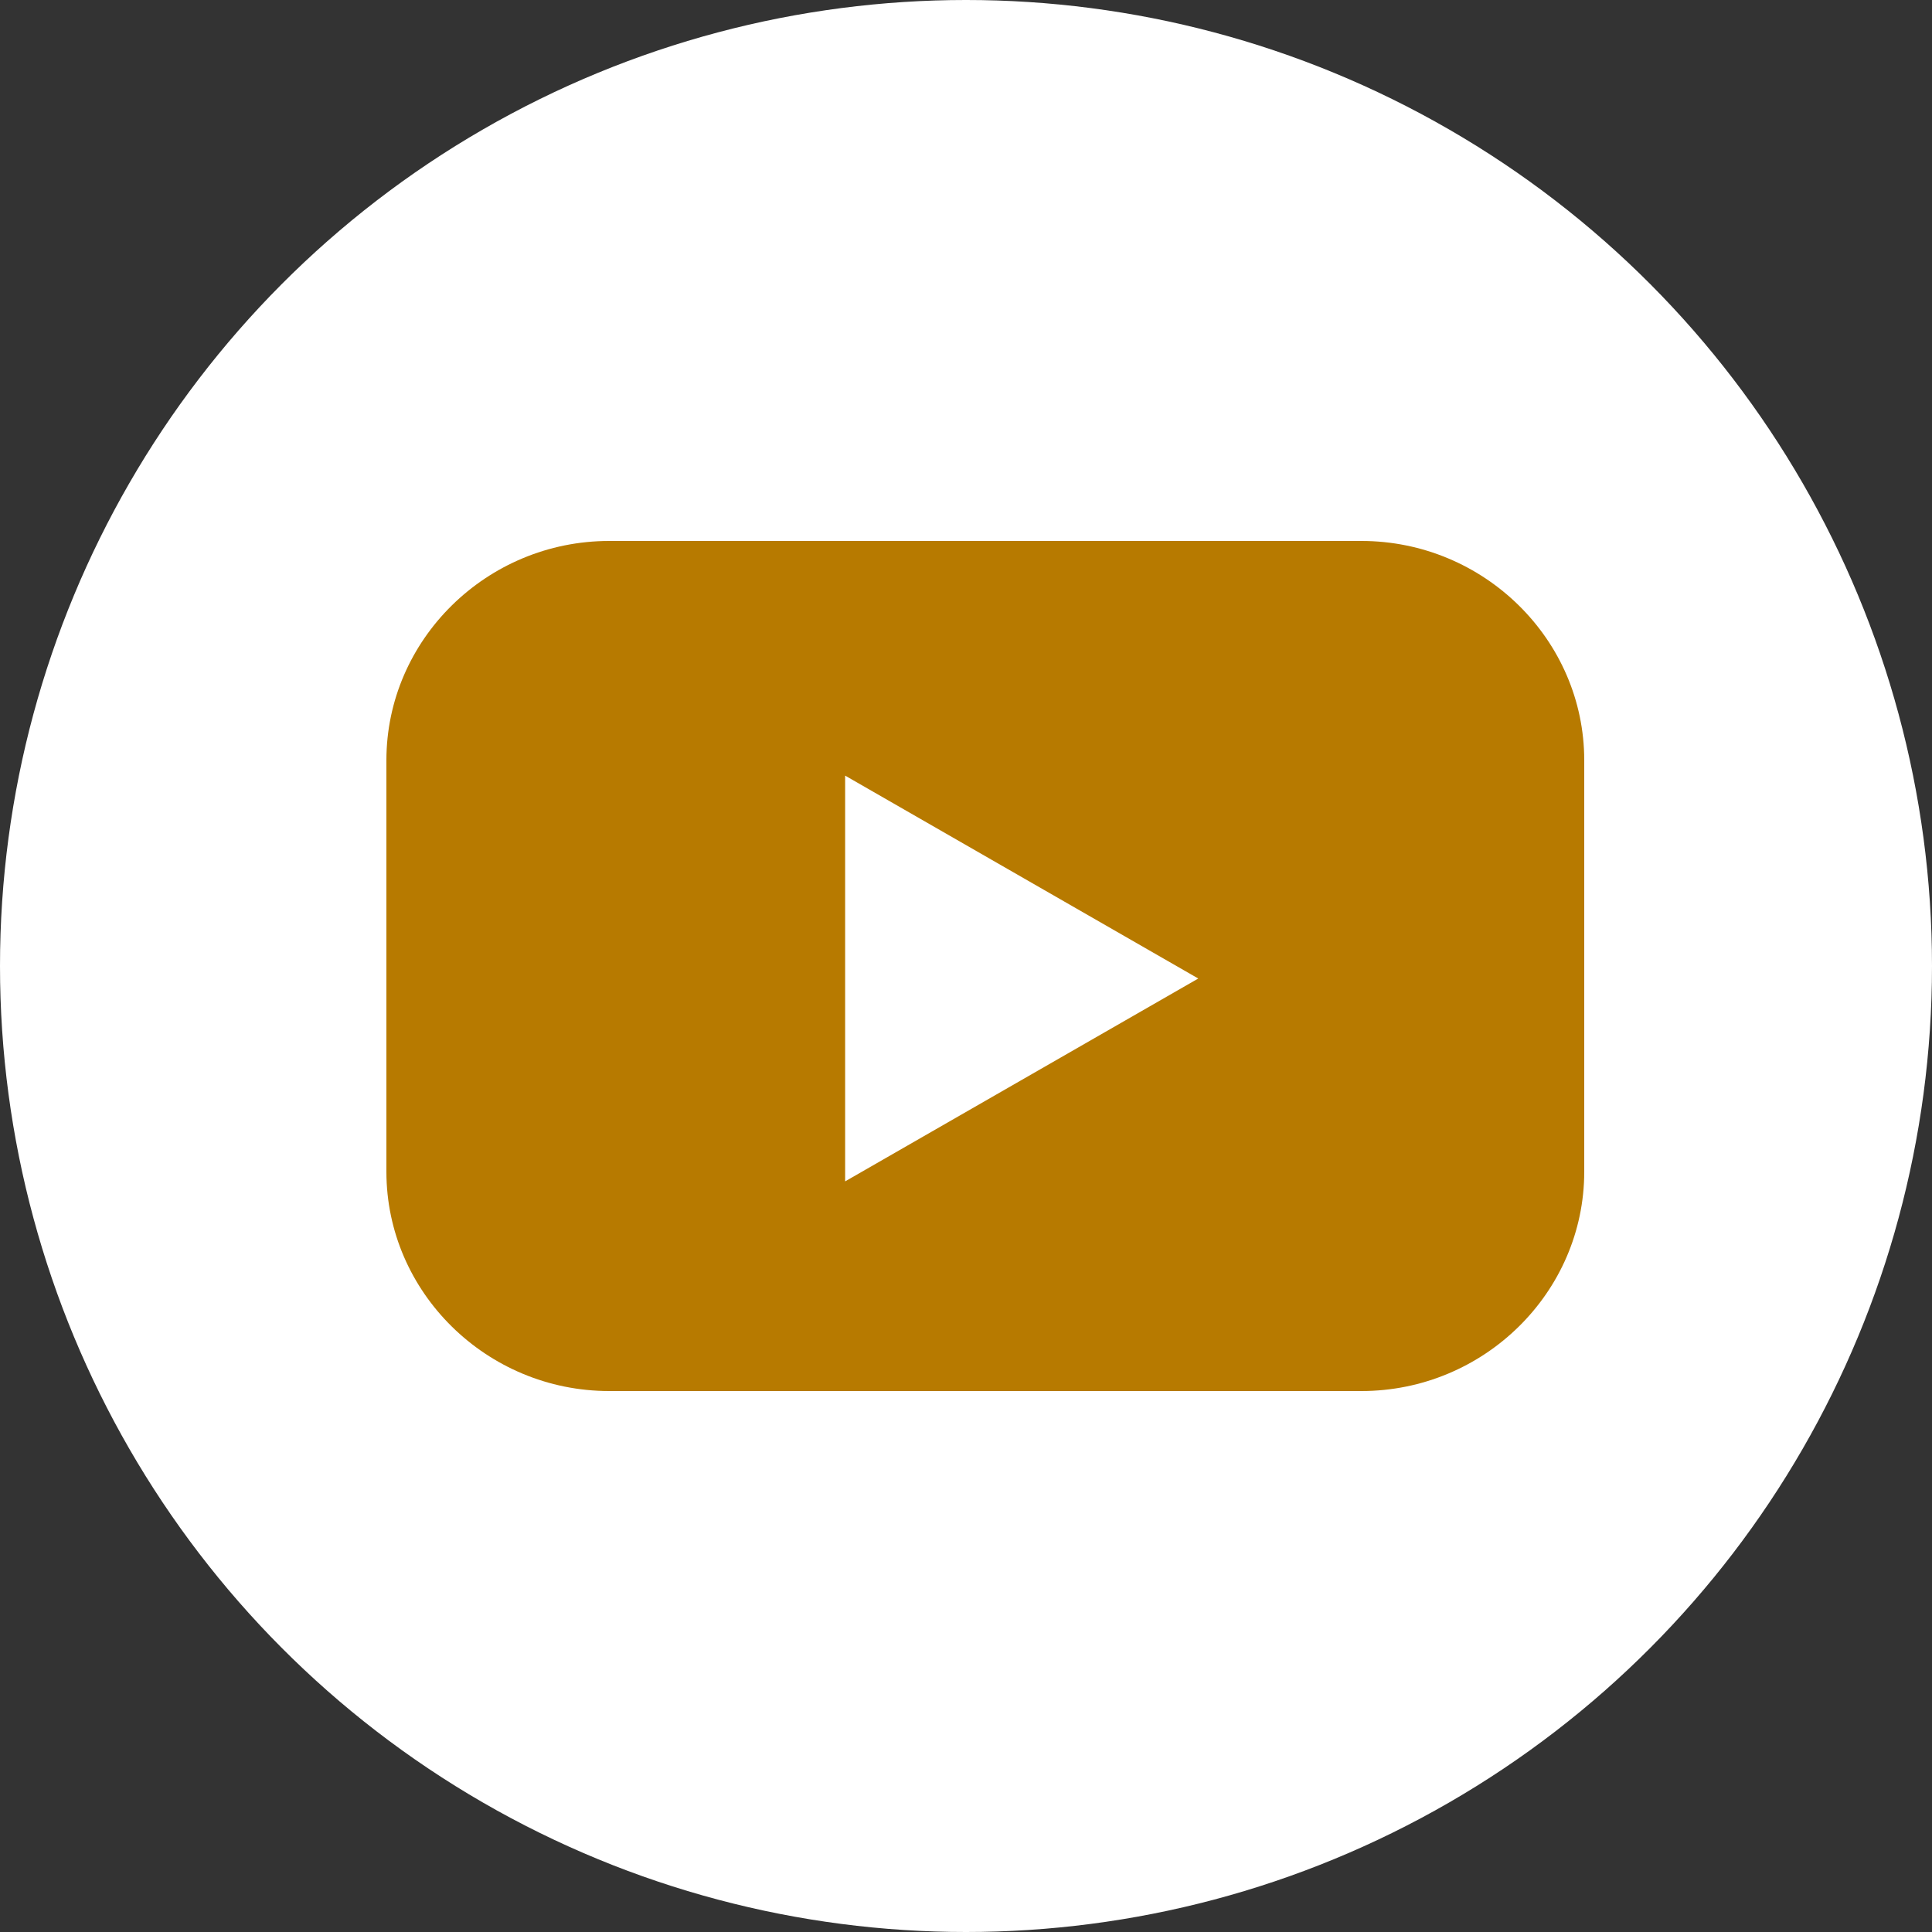
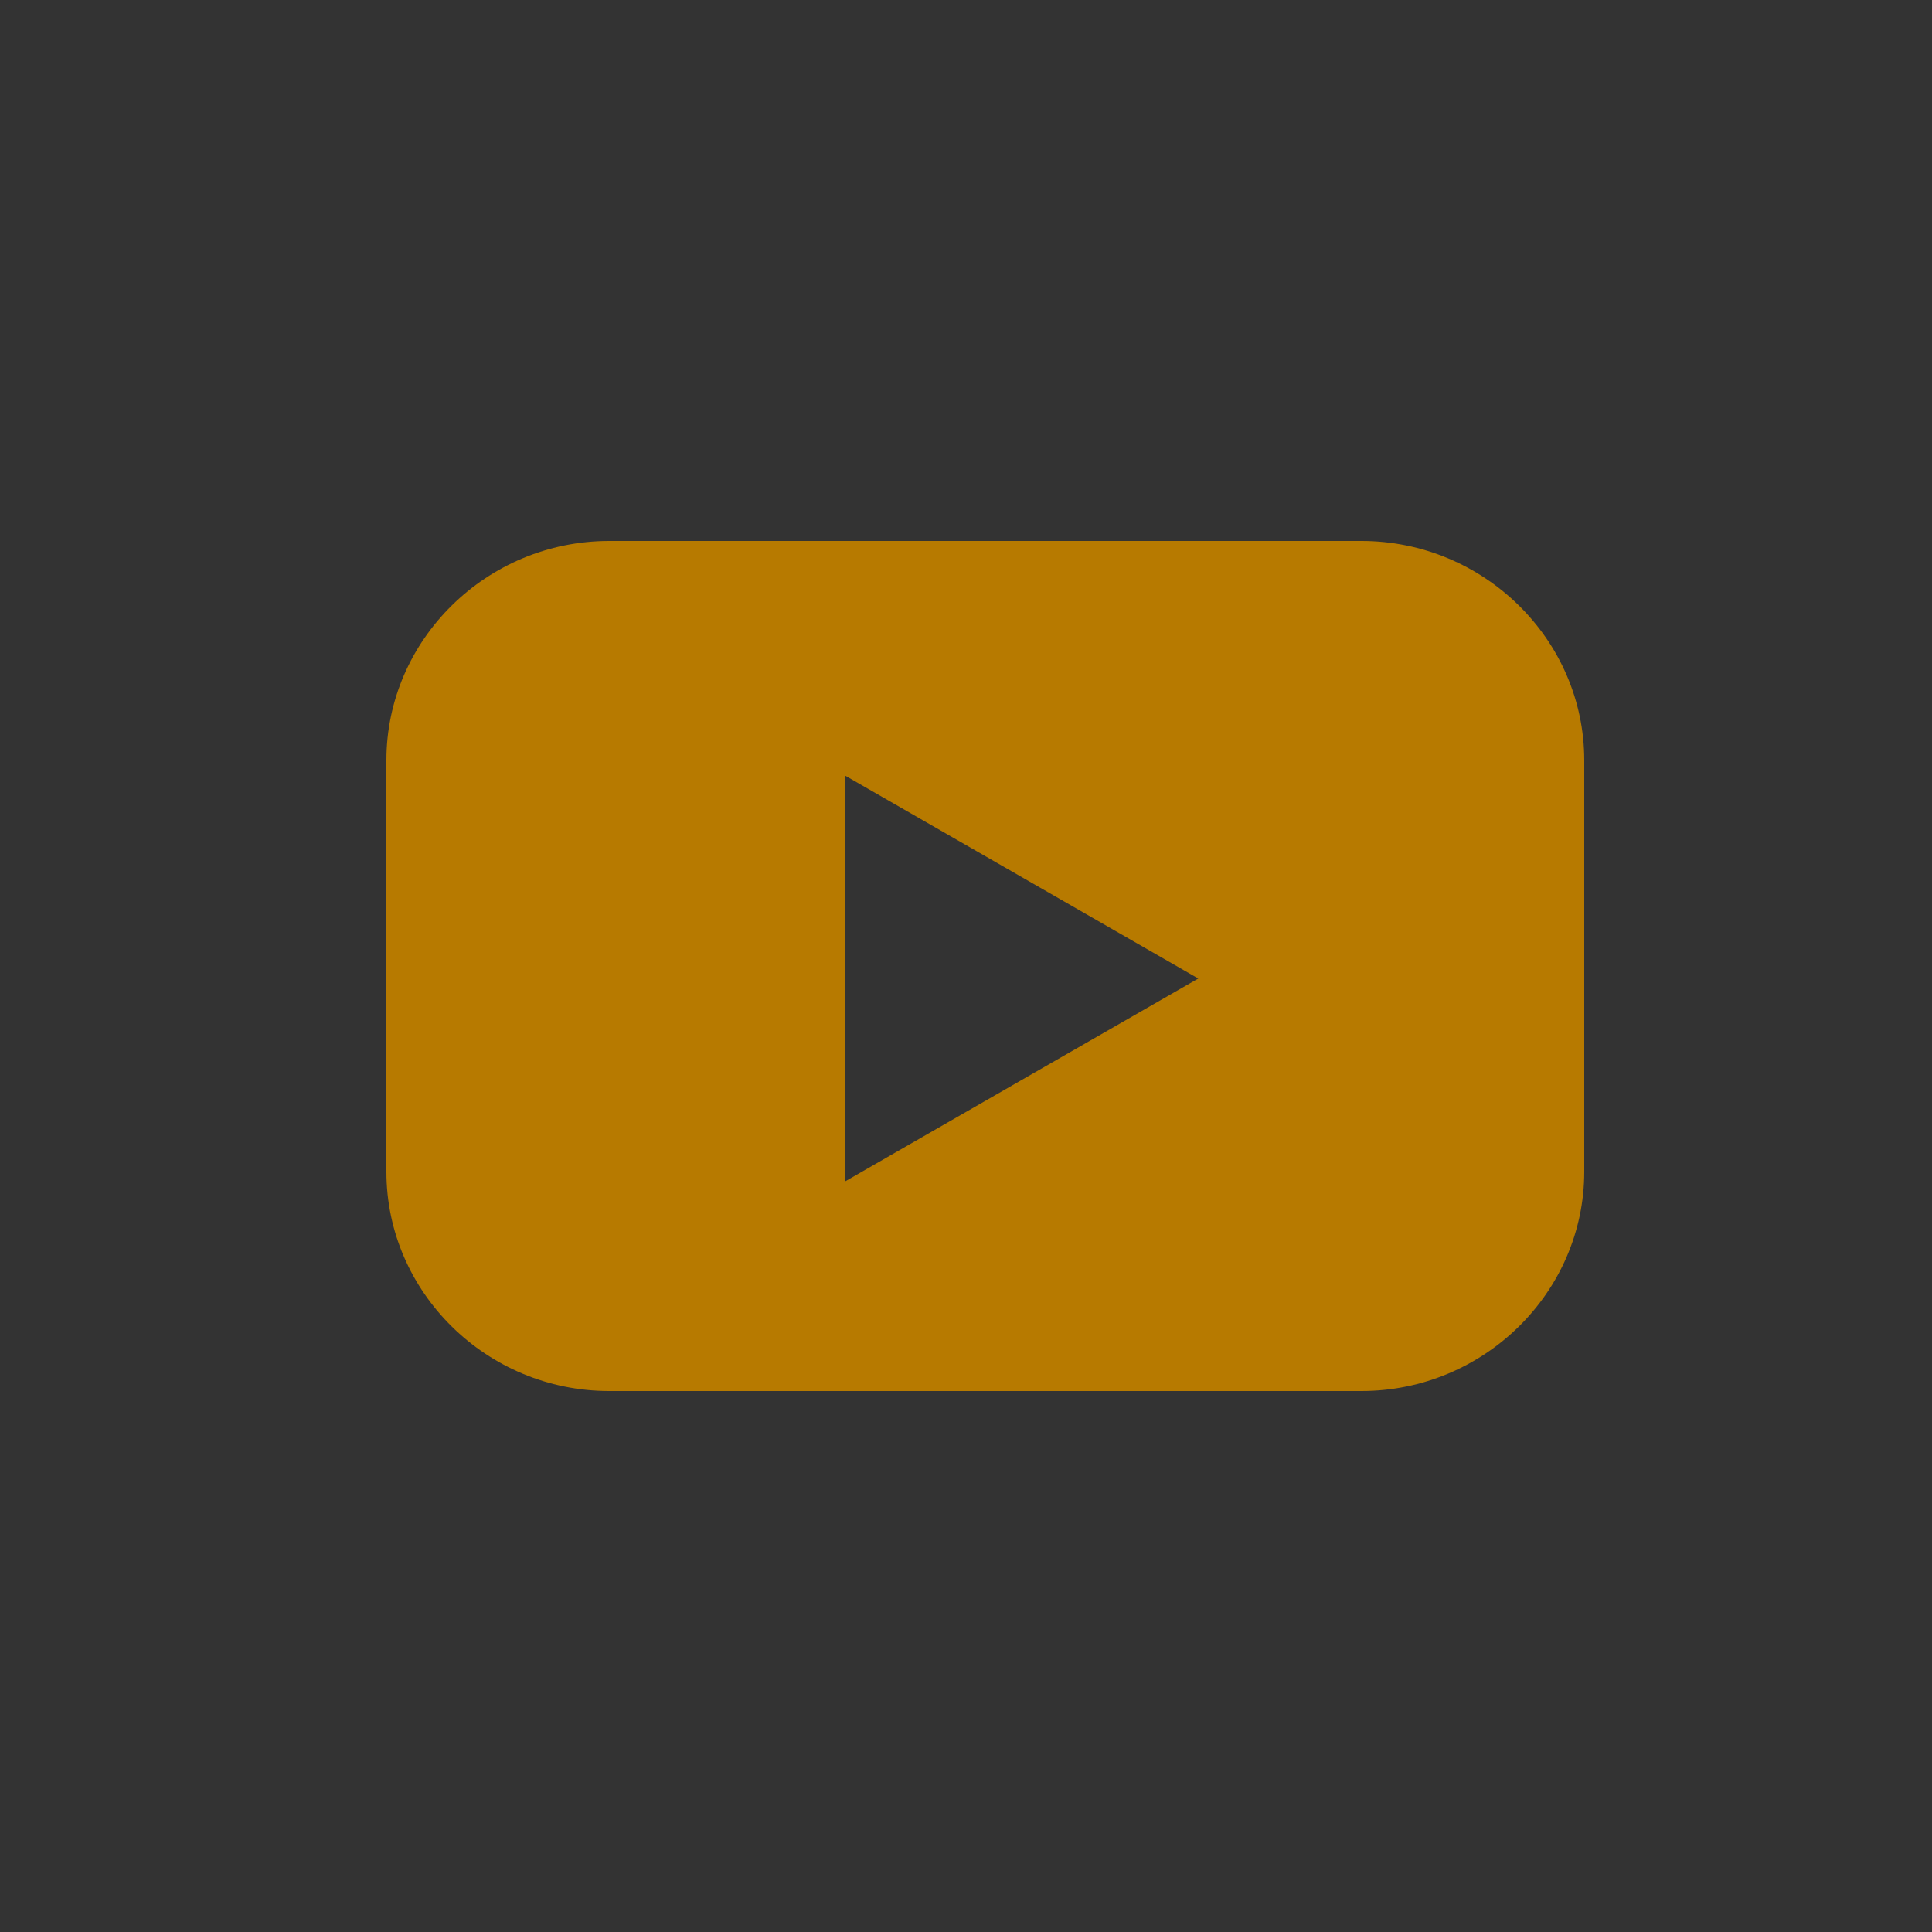
<svg xmlns="http://www.w3.org/2000/svg" width="50px" height="50px" viewBox="0 0 50 50" version="1.1">
  <rect x="0" y="0" width="50" height="50" fill="#333333" stroke="none" />
  <title>Group 7</title>
  <desc>Created with Sketch.</desc>
  <defs />
  <g id="Page-1" stroke="none" stroke-width="1" fill="none" fill-rule="evenodd">
    <g id="Startseite-SportLarcher" transform="translate(-1198, -5320)">
      <g id="Group-12" transform="translate(1132, 5320)">
        <g id="Group-7" transform="translate(66, 0)">
-           <circle id="Oval-2" fill="#FFFFFF" cx="25" cy="25" r="25" />
          <path d="M41,30.323 C41,33.445 38.405,36 35.233,36 L15.767,36 C12.595,36 10,33.445 10,30.323 L10,19.677 C10,16.555 12.595,14 15.767,14 L35.233,14 C38.405,14 41,16.555 41,19.677 L41,30.323 Z M21.872,20.073 L31.011,25.324 L21.872,30.574 L21.872,20.073 Z" id="Shape" fill="#B77A00" />
        </g>
      </g>
    </g>
  </g>
</svg>